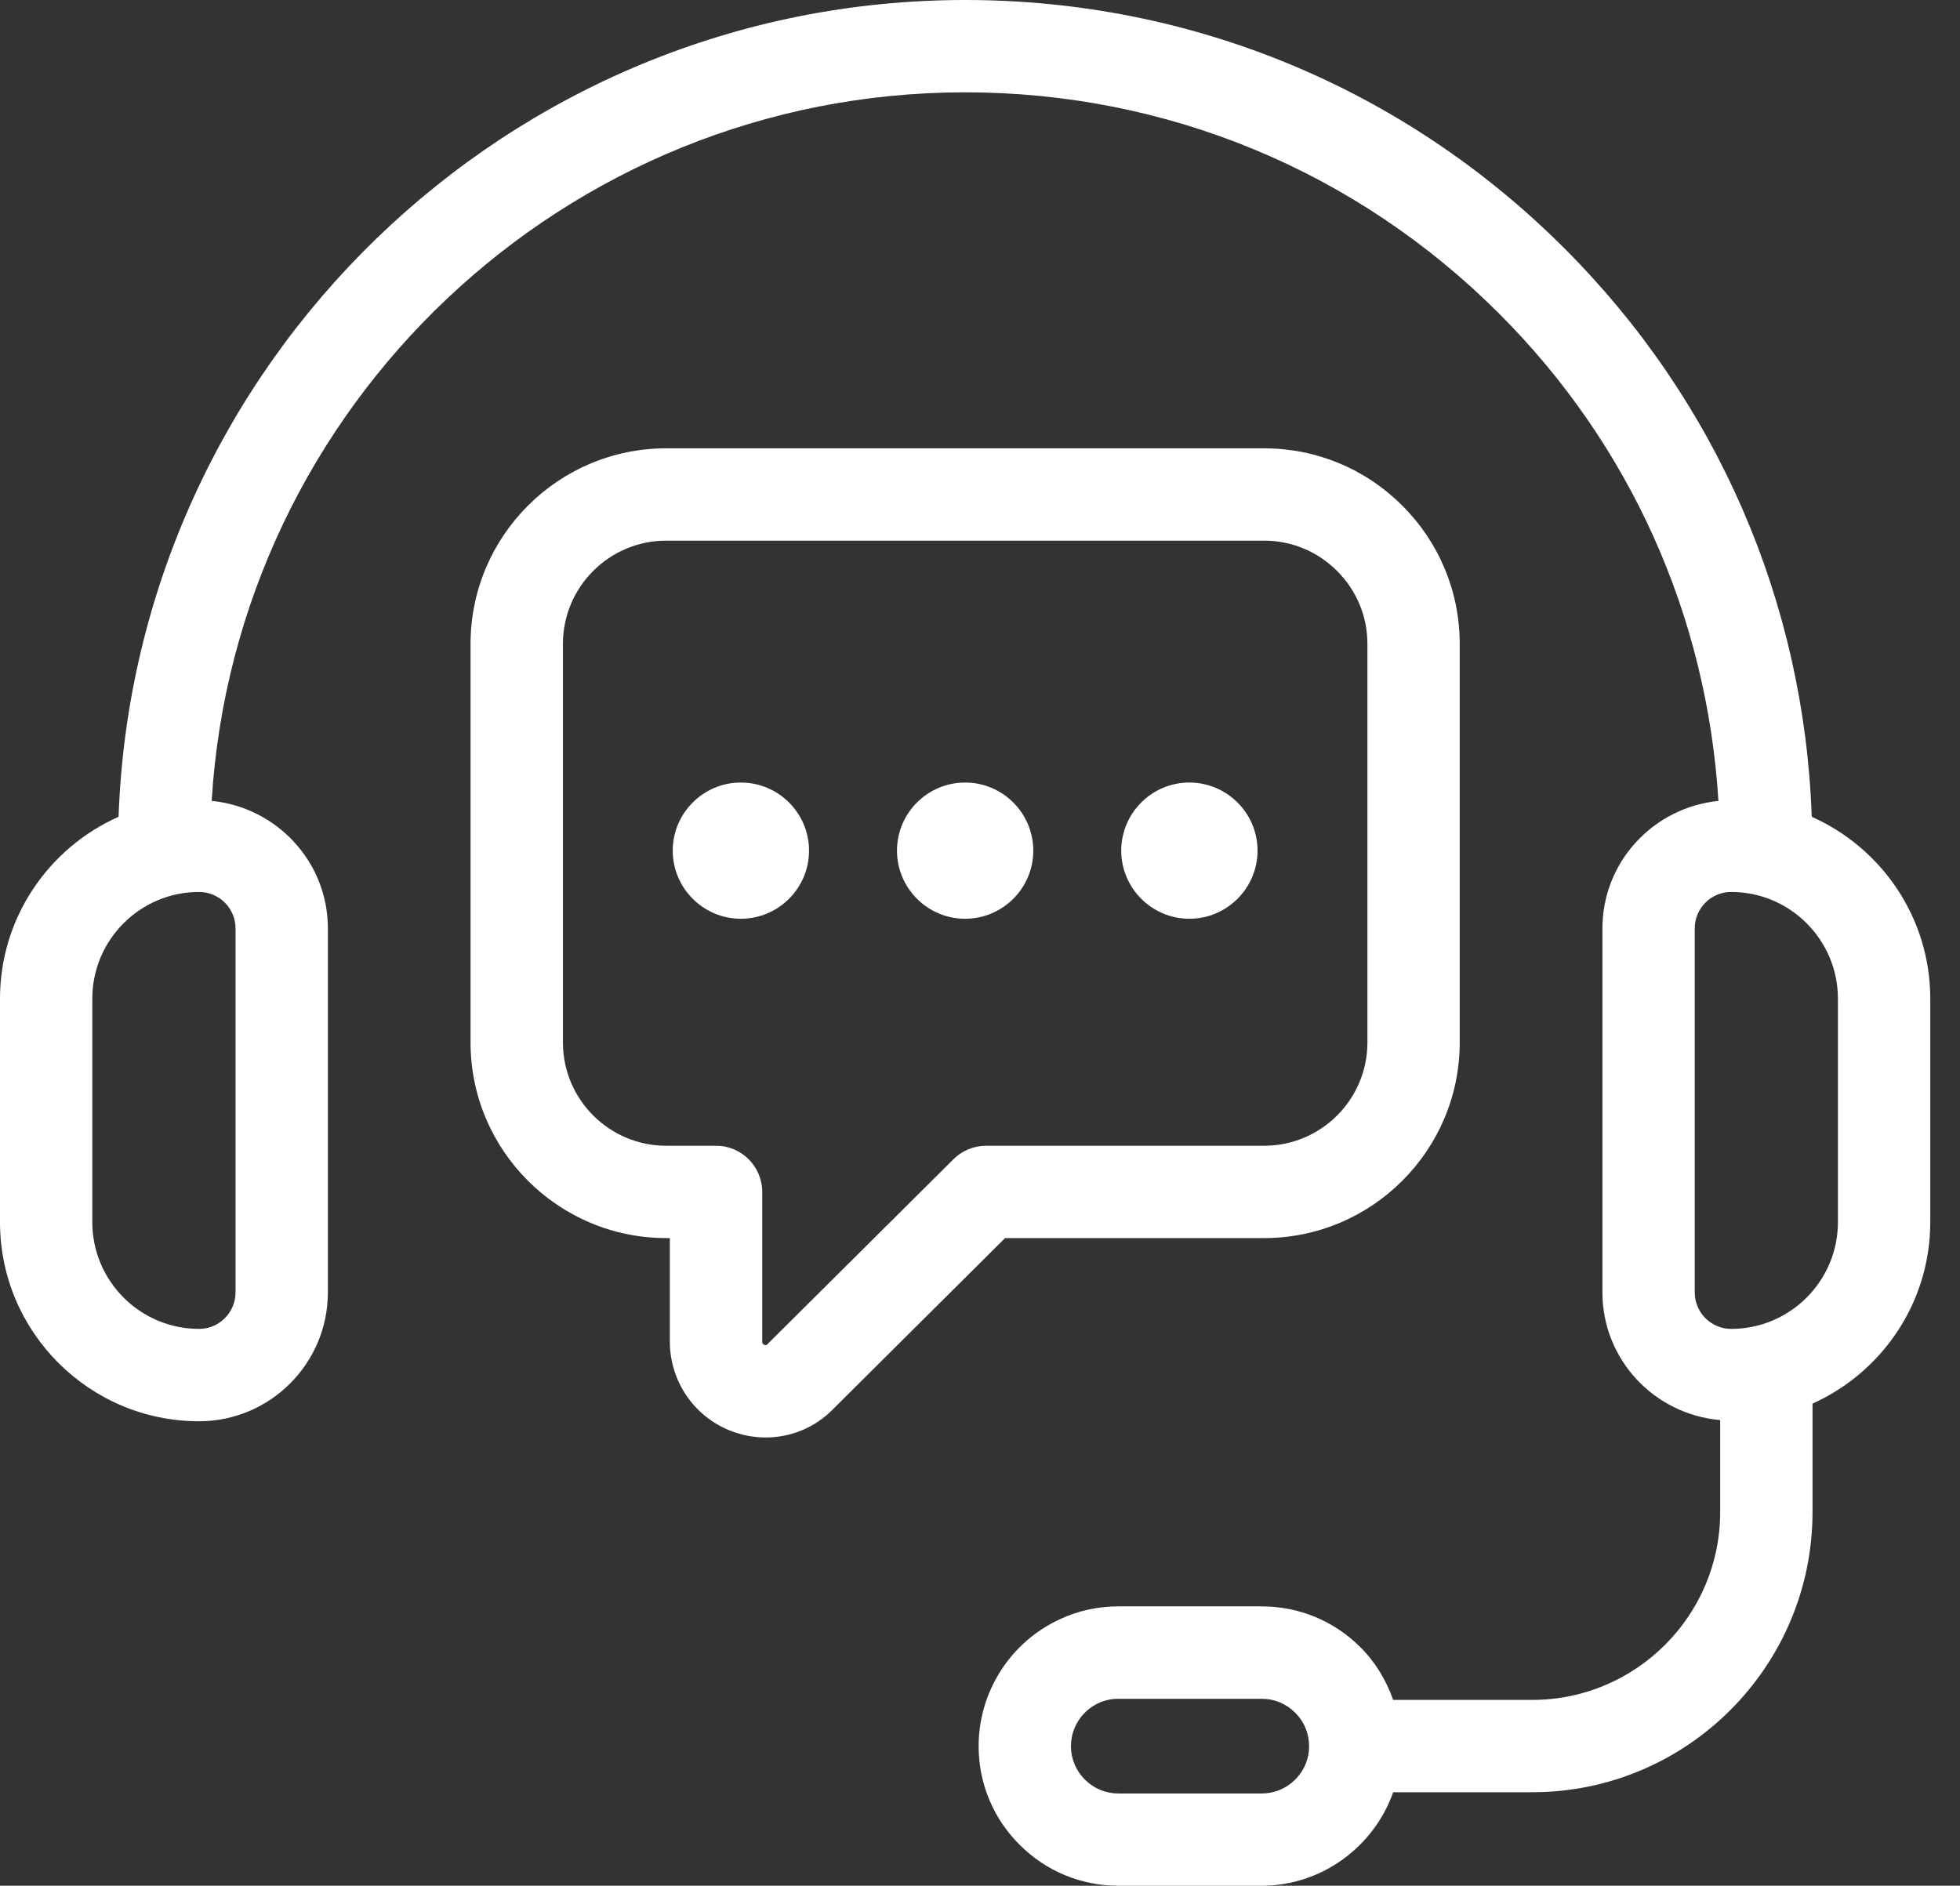
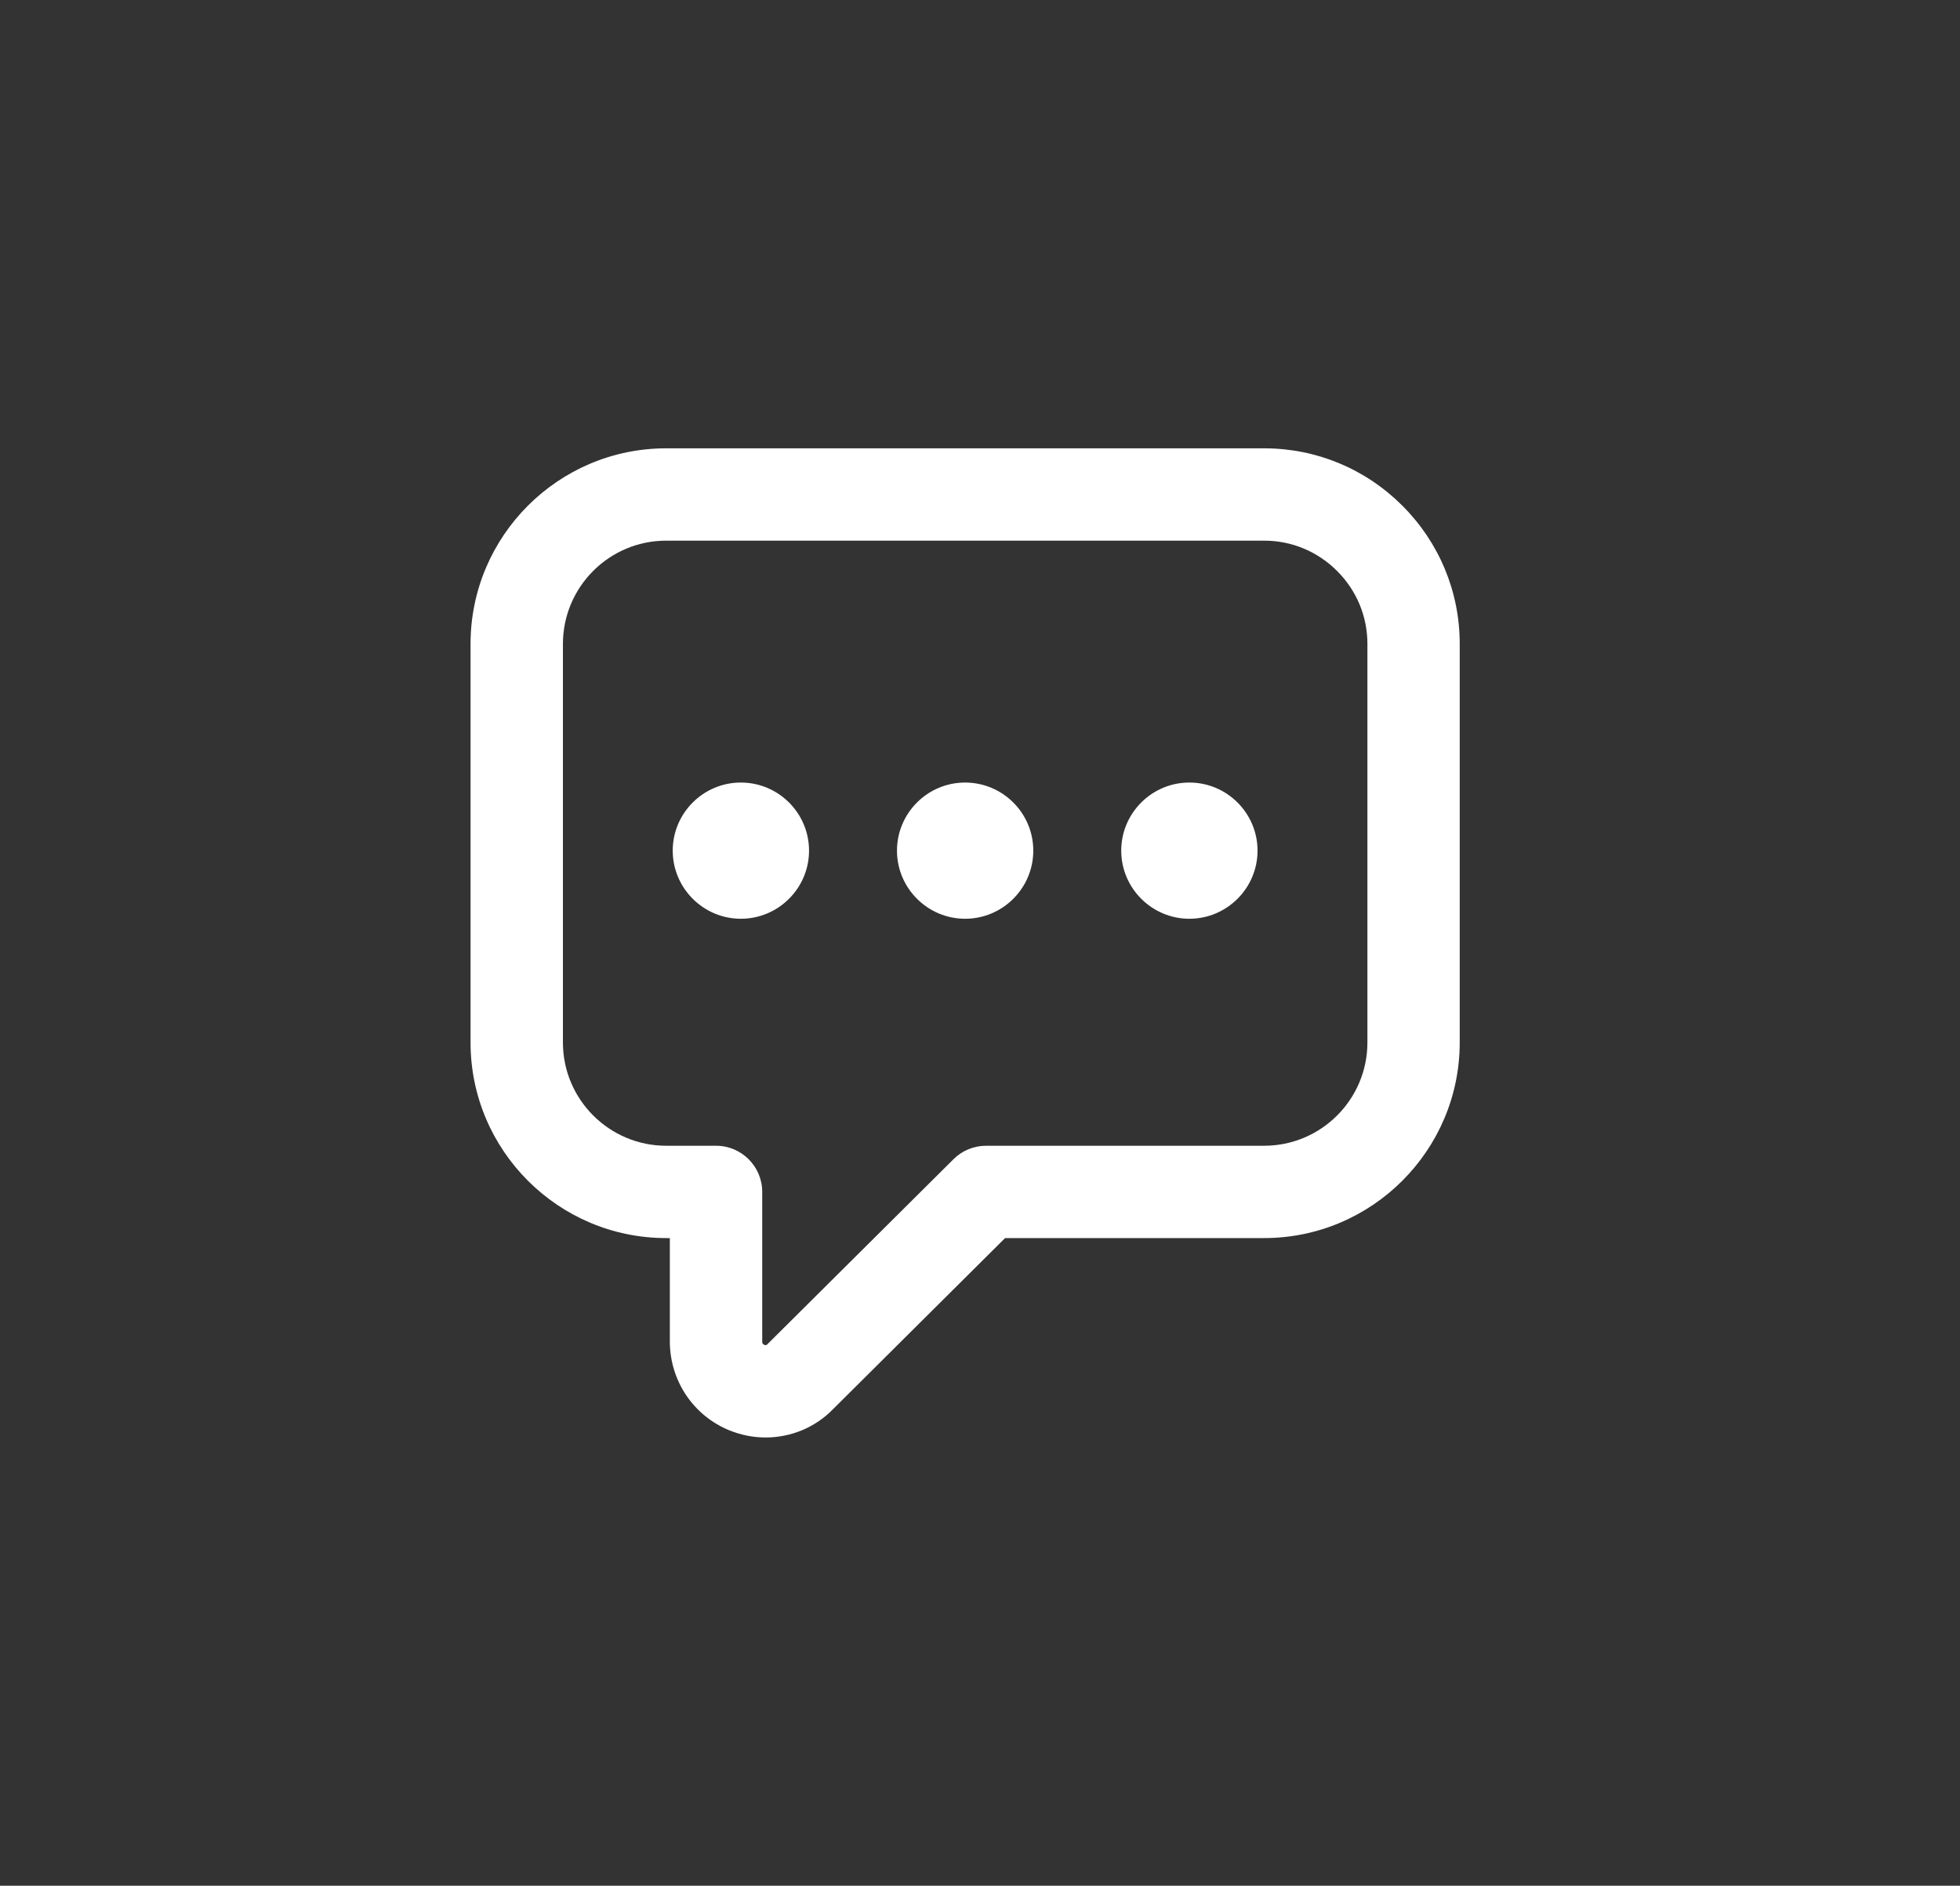
<svg xmlns="http://www.w3.org/2000/svg" width="53" height="51" viewBox="0 0 53 51" fill="none">
  <rect x="0" y="0" width="53" height="51" fill="#333333" stroke="none" />
-   <path d="M48.991 22.09C48.787 16.28 46.434 10.847 42.303 6.716C37.972 2.385 32.217 0 26.098 0C13.739 0 3.641 9.837 3.206 22.09C1.32 22.929 0 24.816 0 27.01V33.054C0 36.022 2.414 38.438 5.383 38.438C7.304 38.438 8.866 36.875 8.866 34.954V25.109C8.866 23.306 7.483 21.835 5.724 21.66C6.374 10.985 15.261 2.497 26.098 2.497C31.551 2.497 36.679 4.623 40.538 8.482C44.082 12.026 46.156 16.645 46.468 21.661C44.711 21.837 43.331 23.307 43.331 25.109V34.953C43.331 36.772 44.735 38.252 46.515 38.406V40.894C46.515 43.695 44.235 45.974 41.434 45.974H37.671C37.486 45.446 37.197 44.958 36.79 44.554C36.079 43.839 35.13 43.445 34.12 43.445H30.241C29.684 43.445 29.15 43.563 28.661 43.792C27.326 44.405 26.463 45.752 26.463 47.222C26.463 48.233 26.857 49.181 27.57 49.891C28.284 50.606 29.232 51 30.241 51H34.12C35.727 51 37.145 49.961 37.673 48.471H41.434C45.613 48.471 49.012 45.072 49.012 40.894V37.961C50.886 37.118 52.196 35.237 52.196 33.053V27.009C52.196 24.816 50.876 22.929 48.991 22.09ZM6.369 25.109V34.953C6.369 35.497 5.927 35.94 5.382 35.94C3.791 35.94 2.496 34.645 2.496 33.053V27.009C2.496 25.417 3.791 24.123 5.382 24.123C5.927 24.123 6.369 24.566 6.369 25.109ZM35.372 47.49C35.248 48.078 34.721 48.505 34.119 48.505H30.24C29.899 48.505 29.579 48.372 29.334 48.127C29.093 47.886 28.959 47.565 28.959 47.224C28.959 46.725 29.252 46.27 29.709 46.059C29.872 45.983 30.051 45.944 30.24 45.944H34.119C34.46 45.944 34.78 46.076 35.024 46.321C35.266 46.561 35.399 46.883 35.399 47.224C35.4 47.316 35.39 47.407 35.372 47.49ZM49.699 33.053C49.699 34.645 48.404 35.94 46.813 35.94C46.269 35.94 45.827 35.498 45.827 34.953V25.109C45.827 24.566 46.268 24.123 46.813 24.123C48.404 24.123 49.699 25.418 49.699 27.009V33.053Z" fill="white" />
  <path d="M34.182 33.484C37.099 33.484 39.472 31.11 39.472 28.194V17.415C39.472 16.005 38.921 14.677 37.921 13.676C36.92 12.676 35.593 12.125 34.182 12.125H18.014C15.097 12.125 12.724 14.498 12.724 17.415V28.194C12.724 31.111 15.097 33.484 18.014 33.484H18.113V36.277C18.113 37.342 18.748 38.288 19.73 38.687C20.047 38.814 20.377 38.877 20.703 38.877C21.383 38.877 22.046 38.608 22.531 38.106L27.178 33.484H34.182ZM25.784 31.35L20.755 36.351C20.732 36.374 20.716 36.392 20.668 36.371C20.611 36.348 20.611 36.31 20.611 36.277V32.236C20.611 31.546 20.052 30.987 19.362 30.987H18.015C16.474 30.987 15.222 29.734 15.222 28.194V17.415C15.222 15.874 16.474 14.622 18.015 14.622H34.183C34.927 14.622 35.627 14.913 36.156 15.442C36.686 15.971 36.976 16.672 36.976 17.415V28.194C36.976 29.735 35.723 30.987 34.183 30.987H26.664C26.334 30.987 26.017 31.118 25.784 31.35Z" fill="white" />
  <path d="M20.033 21.164C19.018 21.164 18.191 21.991 18.191 23.006C18.191 24.02 19.019 24.848 20.033 24.848C21.049 24.848 21.877 24.02 21.877 23.006C21.877 21.991 21.05 21.164 20.033 21.164Z" fill="white" />
  <path d="M26.097 21.164C25.082 21.164 24.255 21.991 24.255 23.006C24.255 24.02 25.083 24.848 26.097 24.848C27.114 24.848 27.941 24.02 27.941 23.006C27.941 21.991 27.114 21.164 26.097 21.164Z" fill="white" />
  <path d="M32.161 21.164C31.146 21.164 30.319 21.991 30.319 23.006C30.319 24.02 31.147 24.848 32.161 24.848C33.177 24.848 34.005 24.02 34.005 23.006C34.005 21.991 33.177 21.164 32.161 21.164Z" fill="white" />
</svg>